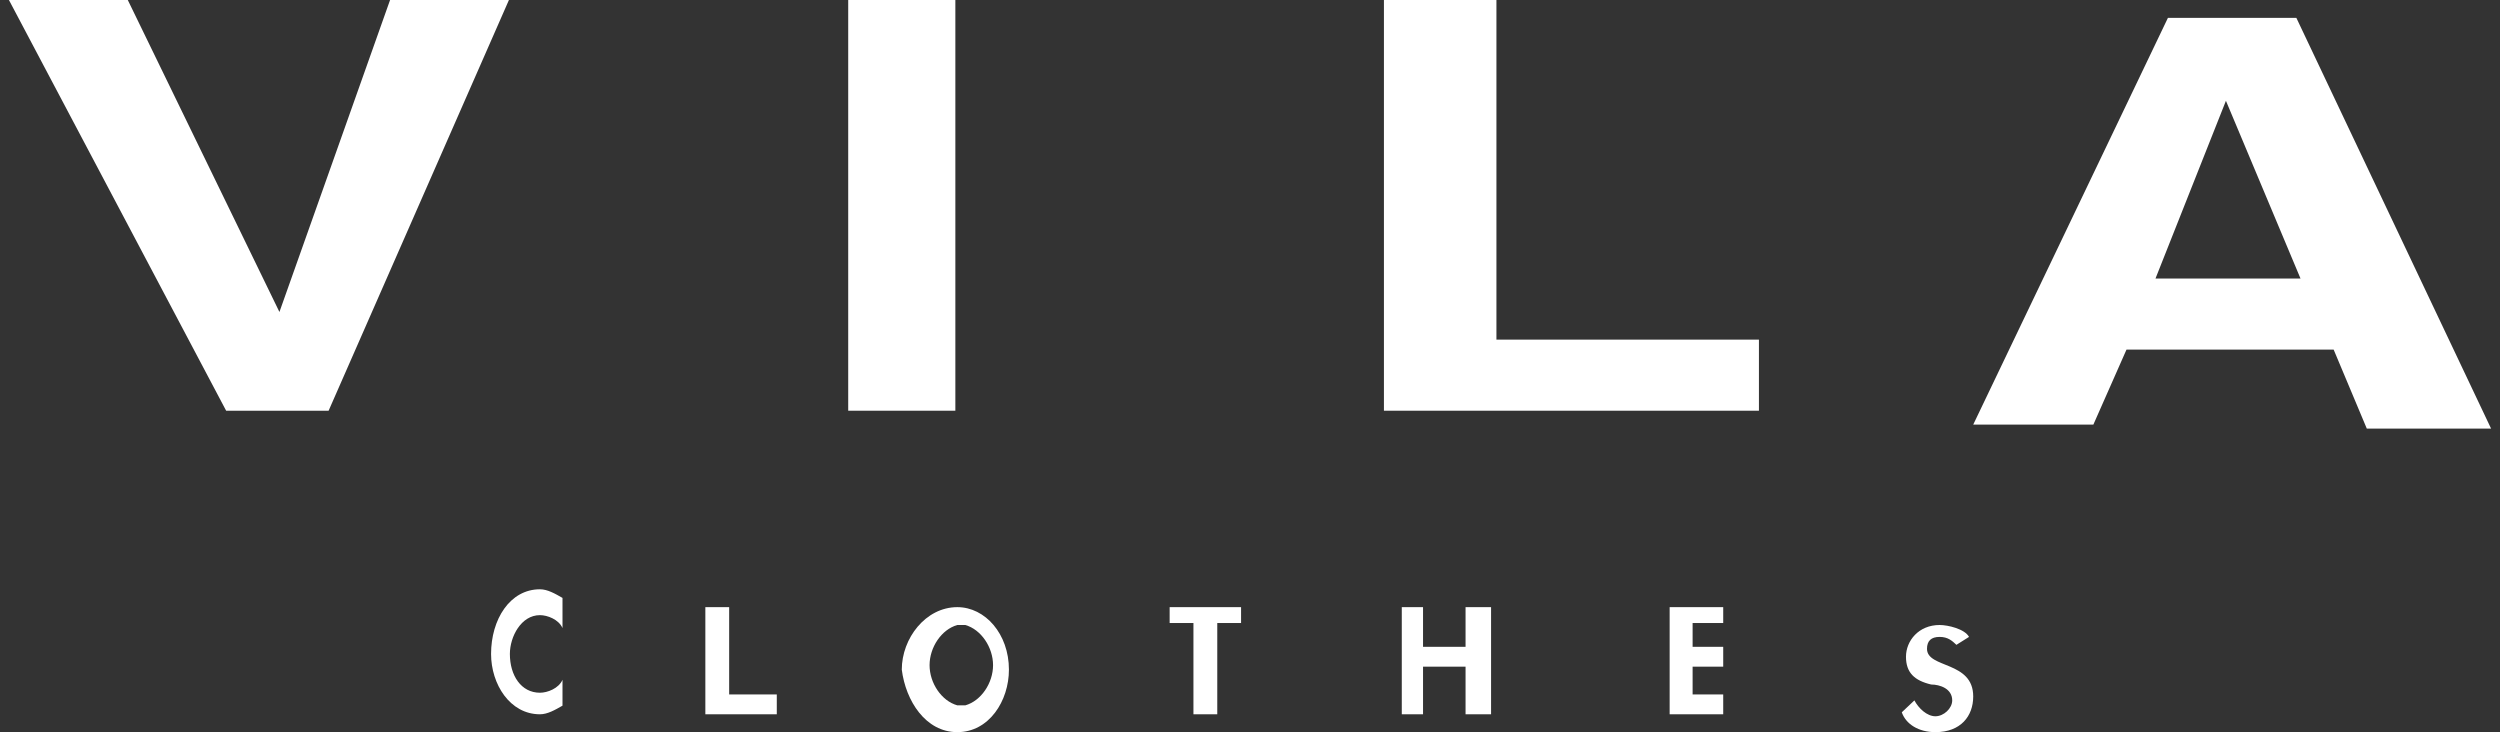
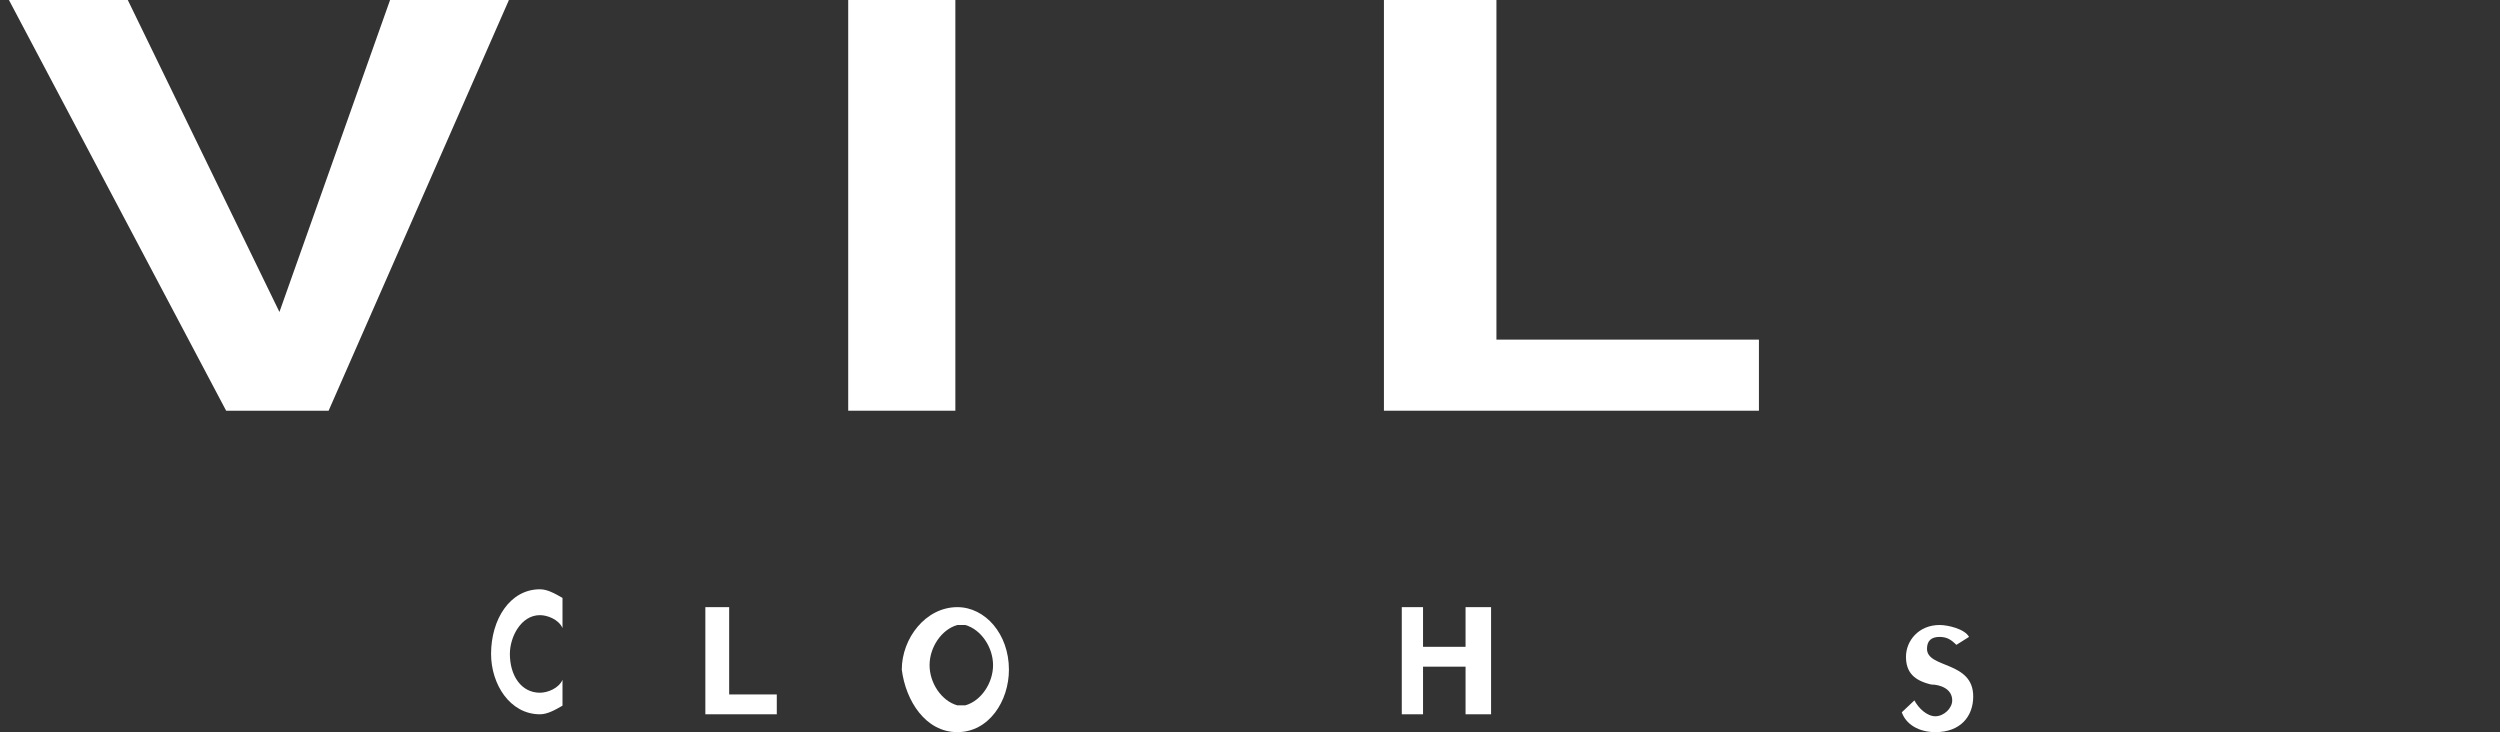
<svg xmlns="http://www.w3.org/2000/svg" width="140px" height="41px" viewBox="0 0 140 41" version="1.1">
  <rect x="0" y="0" width="140" height="41" fill="#333333" stroke="none" />
  <title>logo</title>
  <g id="UI-DESIGN" stroke="none" stroke-width="1" fill="none" fill-rule="evenodd">
    <g id="3.0-WORK" transform="translate(-548, -7907)" fill="#FFFFFF" fill-rule="nonzero">
      <g id="logo" transform="translate(548.5, 7907)">
        <polygon id="Path" points="21.344 0 28 0 17.902 23 12.164 23 0 0 6.656 0 15.148 17.471 15.148 17.471" />
        <polygon id="Path" points="53 23 47 23 47 0 53 0" />
        <polygon id="Path" points="83.3 19.019 98 19.019 98 23 77 23 77 0 83.3 0" />
-         <path d="M118.584,19.577 L130.184,19.577 L132.04,24 L139,24 L128.096,1 L120.904,1 L110,23.779 L116.728,23.779 L118.584,19.577 L118.584,19.577 Z M124.152,5.644 L124.152,5.644 L128.328,15.596 L120.208,15.596 L124.152,5.644 L124.152,5.644 Z" id="Shape" />
        <path d="M31,35.172 C30.789,34.69 30.158,34.448 29.737,34.448 C28.684,34.448 28.053,35.655 28.053,36.621 C28.053,37.828 28.684,38.793 29.737,38.793 C30.158,38.793 30.789,38.552 31,38.069 L31,39.517 C30.579,39.759 30.158,40 29.737,40 C28.053,40 27,38.31 27,36.621 C27,34.69 28.053,33 29.737,33 C30.158,33 30.579,33.241 31,33.483 L31,35.172 L31,35.172 Z" id="Path" />
        <polygon id="Path" points="40.333 38.889 43 38.889 43 40 39 40 39 34 40.333 34" />
-         <polygon id="Path" points="67.667 40 66.333 40 66.333 34.889 65 34.889 65 34 69 34 69 34.889 67.667 34.889" />
        <polygon id="Path" points="81.571 36.222 81.571 34 83 34 83 40 81.571 40 81.571 37.333 79.19 37.333 79.19 40 78 40 78 34 79.19 34 79.19 36.222" />
-         <polygon id="Path" points="94.286 34.889 94.286 36.222 96 36.222 96 37.333 94.286 37.333 94.286 38.889 96 38.889 96 40 93 40 93 34 96 34 96 34.889" />
        <path d="M109.059,36.111 C108.824,35.889 108.588,35.667 108.118,35.667 C107.647,35.667 107.412,35.889 107.412,36.333 C107.412,37.444 110,37 110,39 C110,40.111 109.294,41 107.882,41 C106.941,41 106.235,40.556 106,39.889 L106.706,39.222 C106.941,39.667 107.412,40.111 107.882,40.111 C108.353,40.111 108.824,39.667 108.824,39.222 C108.824,38.556 108.118,38.333 107.647,38.333 C106.706,38.111 106.235,37.667 106.235,36.778 C106.235,35.889 106.941,35 108.118,35 C108.588,35 109.529,35.222 109.765,35.667 L109.059,36.111 L109.059,36.111 Z" id="Path" />
        <path d="M55.111,37.25 L55.111,37.25 C55.111,38.25 54.444,39.25 53.556,39.5 L53.333,39.5 L53.111,39.5 C52.222,39.25 51.556,38.25 51.556,37.25 L51.556,37.25 L51.556,37.25 C51.556,36.25 52.222,35.25 53.111,35 L53.333,35 L53.556,35 C54.444,35.25 55.111,36.25 55.111,37.25 L55.111,37.25 L55.111,37.25 Z M53.111,41 C54.889,41 56,39.25 56,37.5 C56,35.5 54.667,34 53.111,34 C51.333,34 50,35.75 50,37.5 C50.222,39.25 51.333,41 53.111,41 L53.111,41 Z" id="Shape" />
      </g>
    </g>
  </g>
</svg>